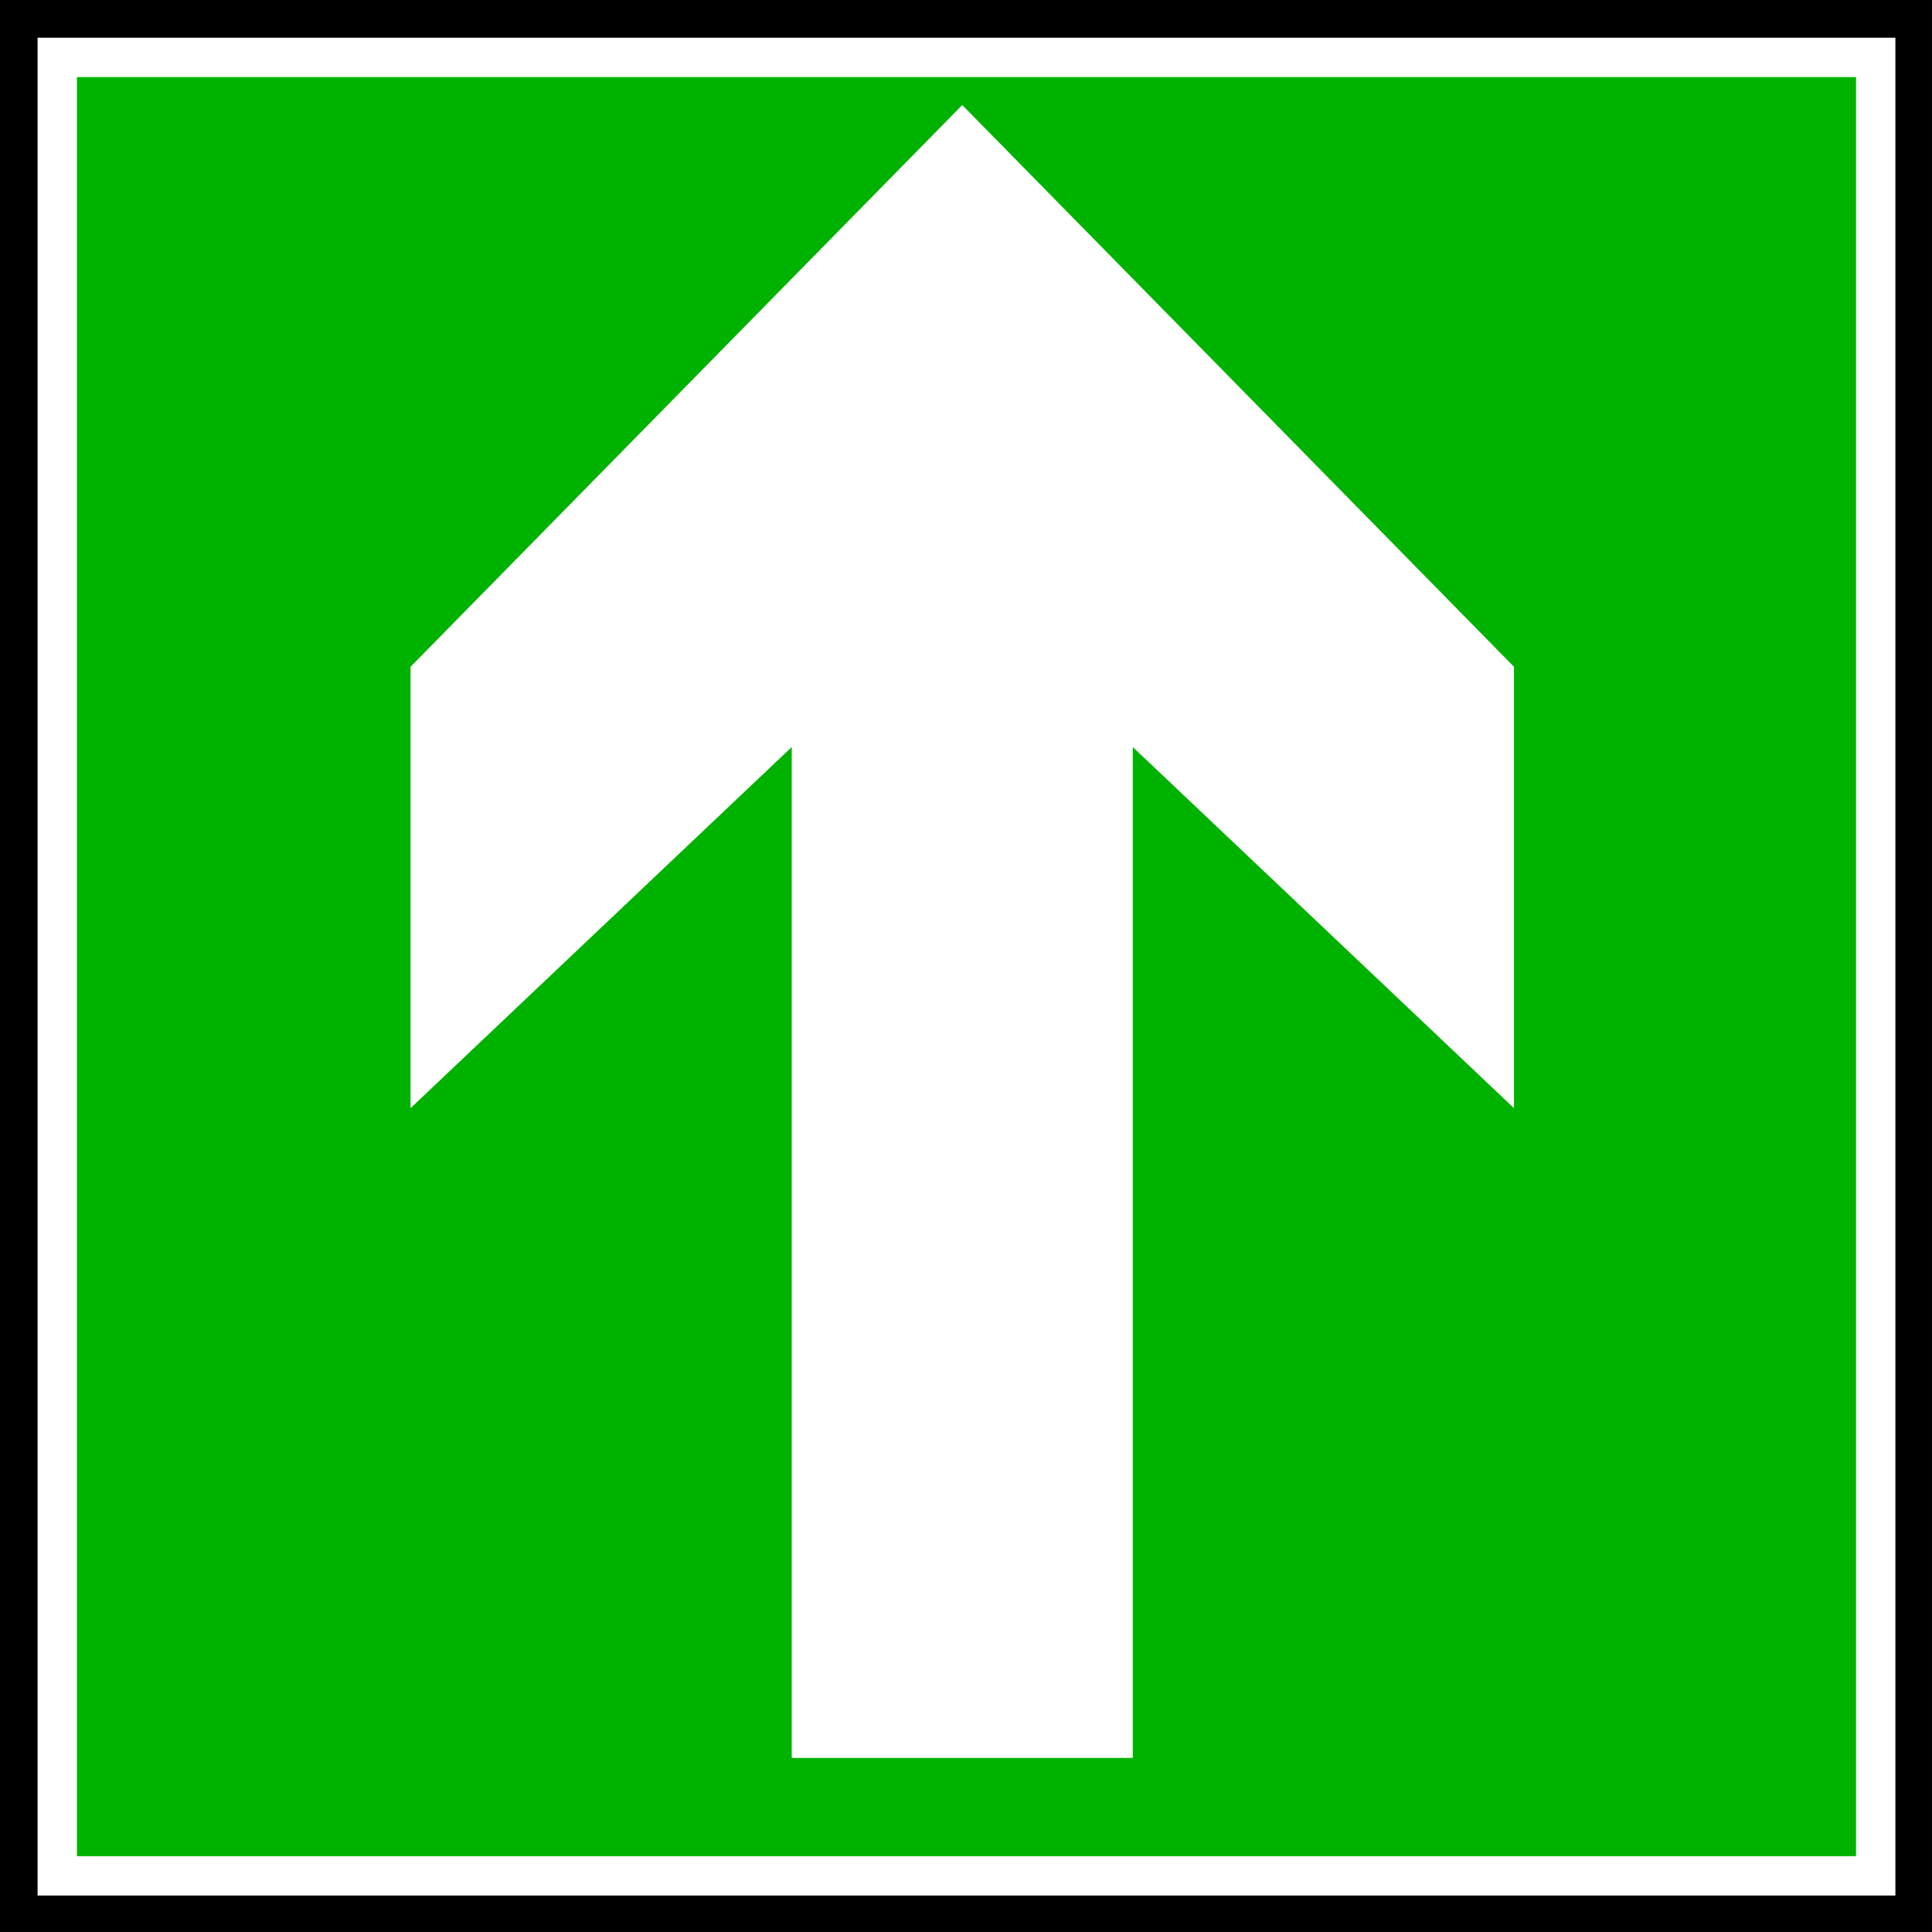
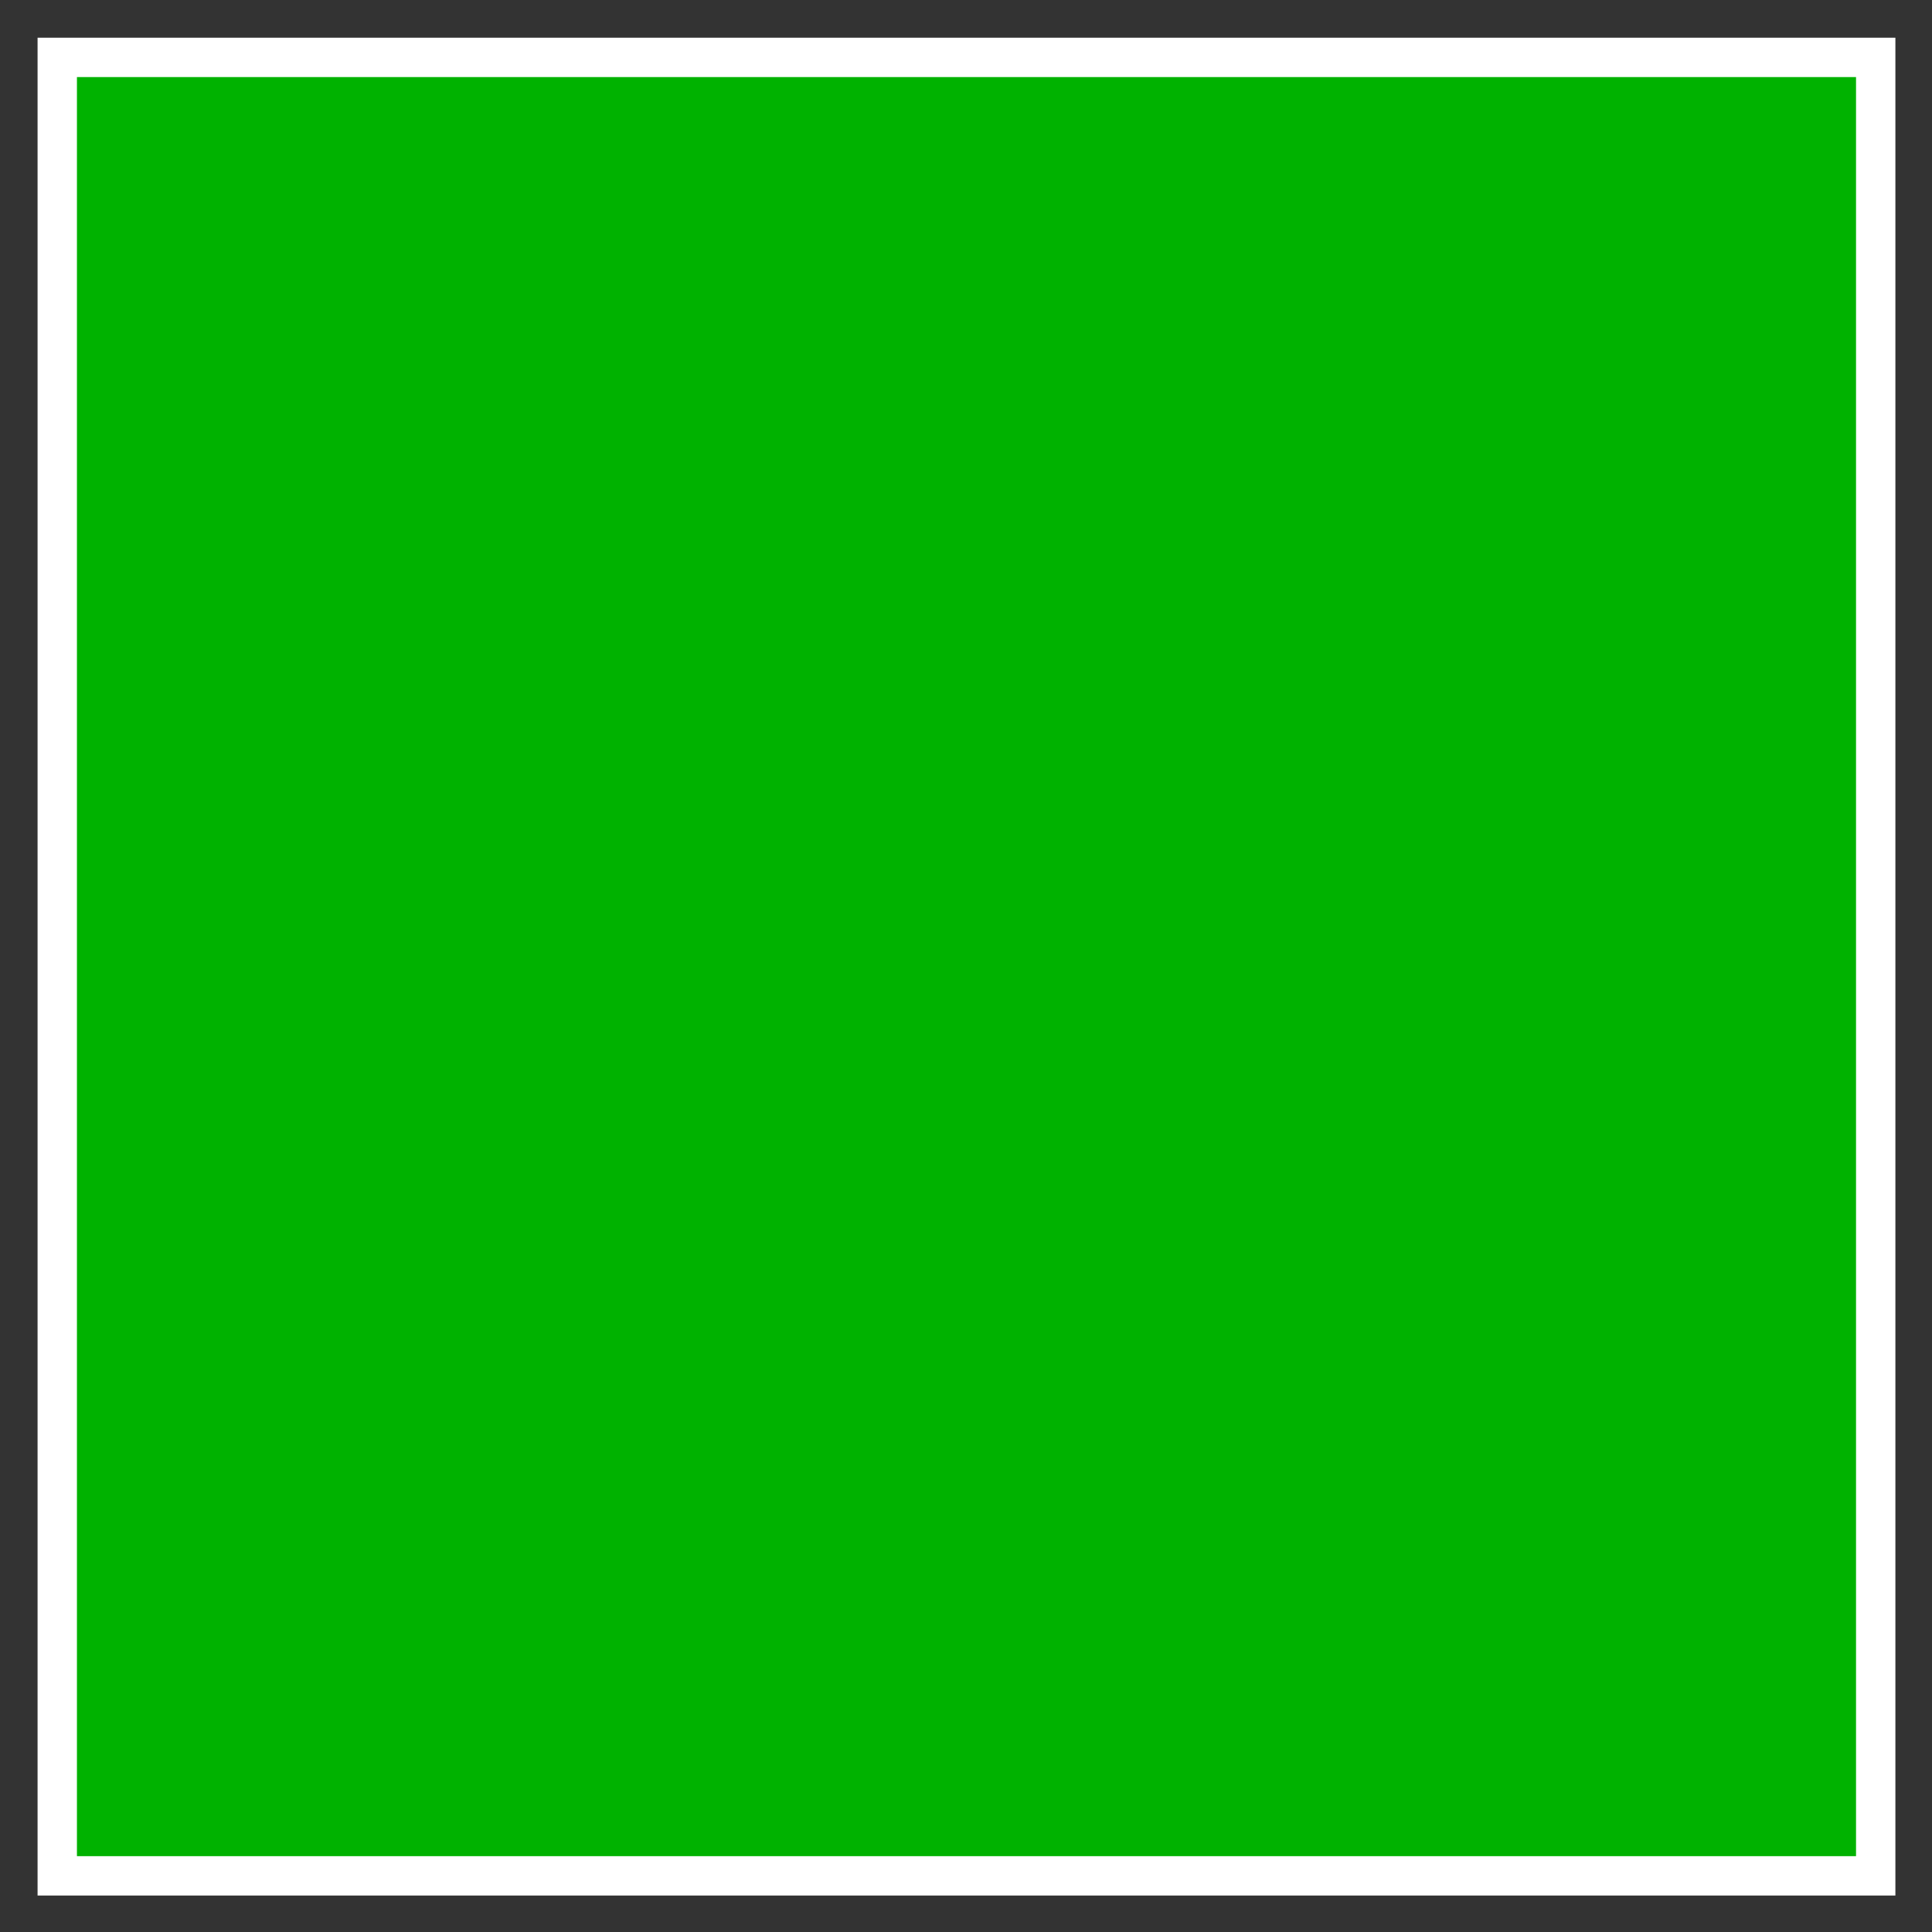
<svg xmlns="http://www.w3.org/2000/svg" xmlns:ns1="http://sodipodi.sourceforge.net/DTD/sodipodi-0.dtd" xmlns:ns2="http://www.inkscape.org/namespaces/inkscape" id="svg3450" ns1:docname="security-03.svg" viewBox="0 0 141.4 141.4" version="1.1" ns2:version="0.48+devel r">
  <rect x="0" y="0" width="141.4" height="141.4" fill="#333333" stroke="none" />
  <ns1:namedview id="base" bordercolor="#666666" ns2:pageshadow="2" ns2:window-y="452" fit-margin-left="0" pagecolor="#ffffff" fit-margin-top="0" ns2:window-maximized="0" ns2:zoom="0.35" ns2:window-x="440" ns2:window-height="608" showgrid="false" borderopacity="1.0" ns2:current-layer="layer1" ns2:cx="-102.1814" ns2:cy="249.24751" fit-margin-right="0" fit-margin-bottom="0" ns2:window-width="595" ns2:pageopacity="0.0" ns2:document-units="px" />
  <g id="layer1" ns2:label="Calque 1" ns2:groupmode="layer" transform="translate(-477.18 -640.21)">
    <g id="g2533" transform="translate(466.27 629.31)">
      <g id="g2535">
-         <path id="path2537" d="m10.908 10.892v141.4h141.4v-141.4h-141.4z" style="fill:#000000" ns2:connector-curvature="0" />
+         <path id="path2537" d="m10.908 10.892v141.4v-141.4h-141.4z" style="fill:#000000" ns2:connector-curvature="0" />
        <path id="path2539" d="m15.1 15.1v133.09h133.09v-133.09h-133.09z" style="stroke:#ffffff;stroke-width:2.881;fill:#00b200" ns2:connector-curvature="0" />
      </g>
-       <path id="path2541" d="m82.071 139.56h-13.215v-73.986l-27.898 26.429v-32.303l40.378-41.112 40.379 41.112v32.303l-27.898-26.429v73.986h-13.215 1.468z" style="fill:#ffffff" ns2:connector-curvature="0" />
    </g>
  </g>
</svg>